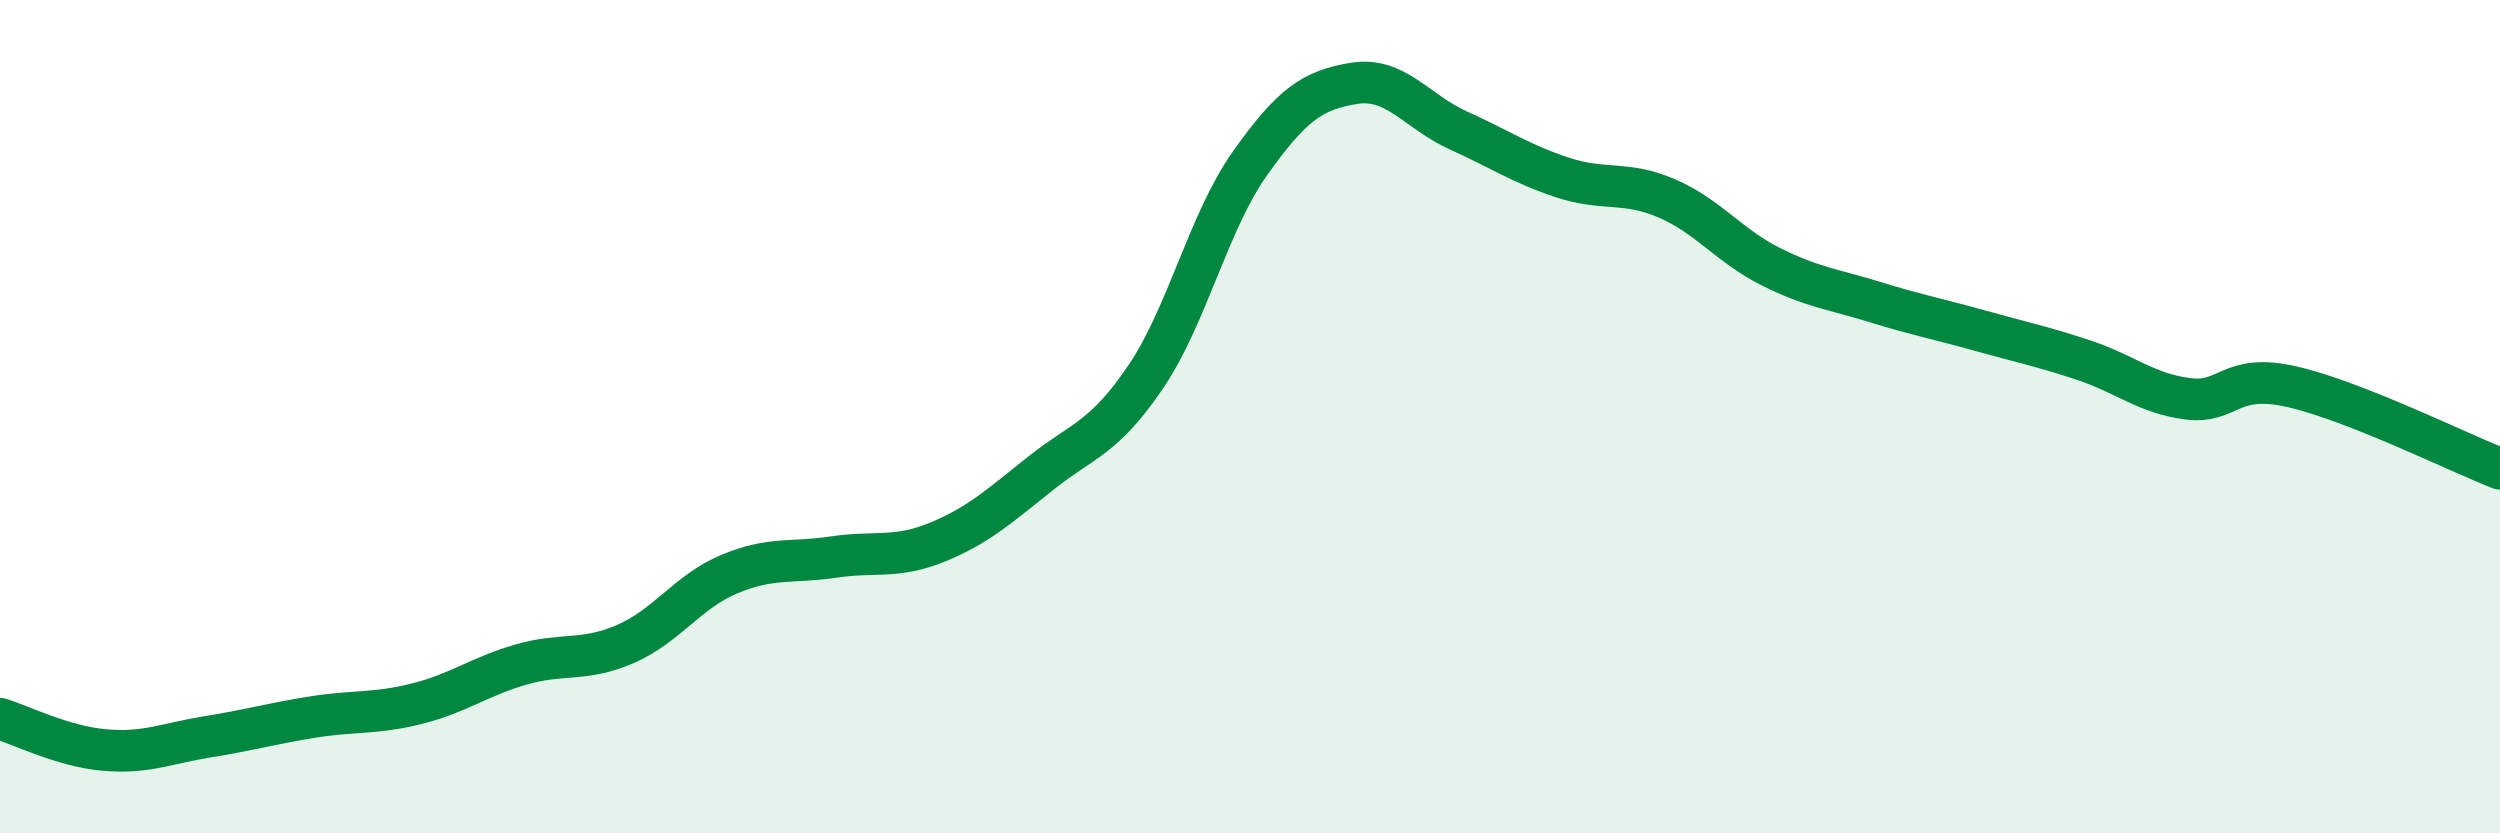
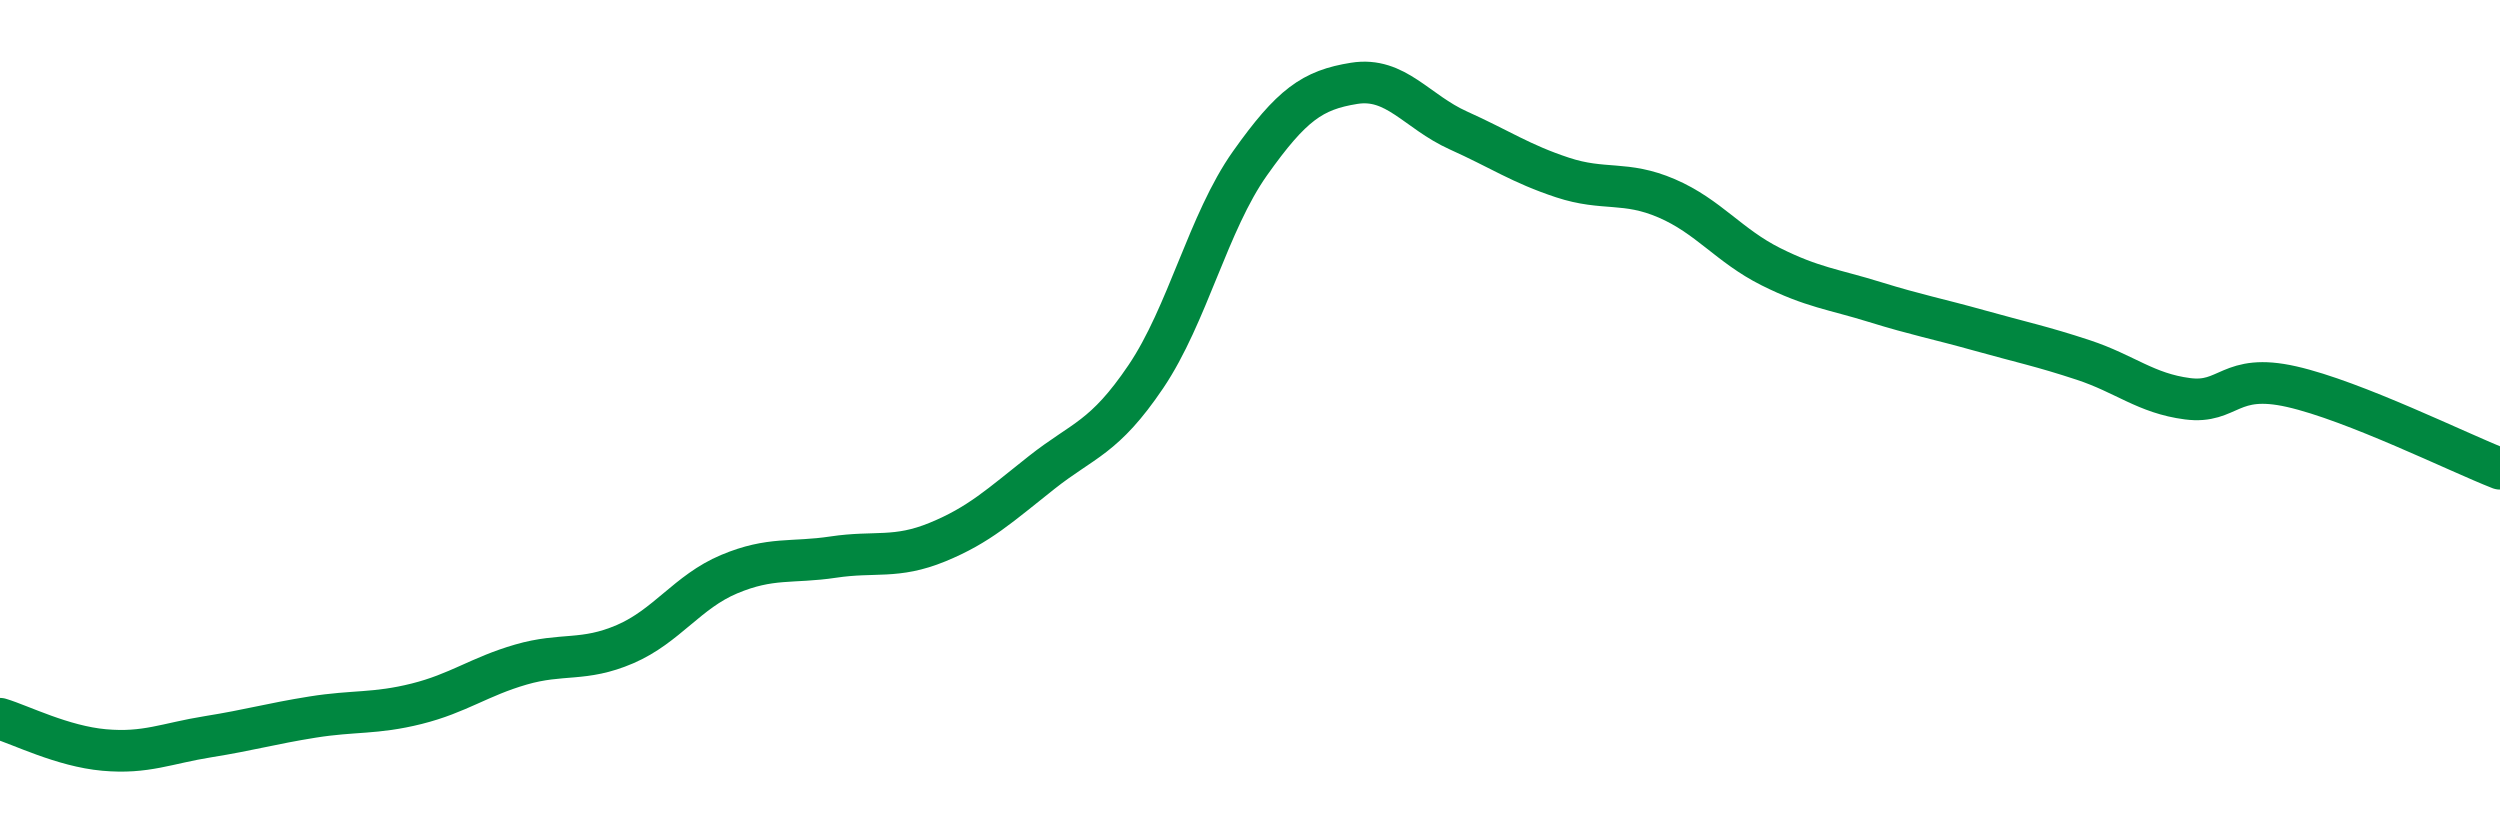
<svg xmlns="http://www.w3.org/2000/svg" width="60" height="20" viewBox="0 0 60 20">
-   <path d="M 0,17.25 C 0.5,17.4 1.5,17.91 2.5,18 C 3.5,18.09 4,17.84 5,17.68 C 6,17.52 6.5,17.37 7.5,17.21 C 8.5,17.05 9,17.14 10,16.89 C 11,16.64 11.5,16.24 12.5,15.95 C 13.5,15.66 14,15.89 15,15.46 C 16,15.03 16.5,14.2 17.5,13.78 C 18.5,13.36 19,13.52 20,13.37 C 21,13.22 21.5,13.42 22.5,13.01 C 23.5,12.6 24,12.13 25,11.34 C 26,10.55 26.5,10.52 27.5,9.04 C 28.5,7.56 29,5.33 30,3.92 C 31,2.51 31.5,2.16 32.5,2 C 33.5,1.84 34,2.68 35,3.13 C 36,3.58 36.5,3.93 37.5,4.26 C 38.5,4.59 39,4.33 40,4.76 C 41,5.19 41.5,5.9 42.5,6.4 C 43.5,6.9 44,6.94 45,7.25 C 46,7.56 46.5,7.65 47.5,7.93 C 48.5,8.21 49,8.31 50,8.64 C 51,8.97 51.5,9.44 52.5,9.57 C 53.5,9.7 53.5,8.94 55,9.28 C 56.5,9.62 59,10.86 60,11.25L60 20L0 20Z" fill="#008740" opacity="0.1" stroke-linecap="round" stroke-linejoin="round" />
  <path d="M 0,17.25 C 0.5,17.4 1.5,17.91 2.5,18 C 3.5,18.09 4,17.84 5,17.68 C 6,17.52 6.5,17.37 7.5,17.21 C 8.5,17.05 9,17.14 10,16.89 C 11,16.64 11.5,16.24 12.5,15.95 C 13.5,15.66 14,15.89 15,15.46 C 16,15.03 16.5,14.2 17.5,13.78 C 18.5,13.36 19,13.52 20,13.37 C 21,13.22 21.5,13.42 22.5,13.01 C 23.5,12.6 24,12.13 25,11.34 C 26,10.55 26.5,10.52 27.5,9.04 C 28.5,7.56 29,5.33 30,3.92 C 31,2.51 31.5,2.16 32.5,2 C 33.5,1.84 34,2.68 35,3.13 C 36,3.58 36.5,3.93 37.5,4.26 C 38.5,4.59 39,4.33 40,4.76 C 41,5.19 41.5,5.9 42.5,6.4 C 43.5,6.9 44,6.94 45,7.25 C 46,7.56 46.5,7.65 47.5,7.93 C 48.5,8.21 49,8.31 50,8.64 C 51,8.97 51.5,9.44 52.5,9.57 C 53.5,9.7 53.5,8.94 55,9.28 C 56.5,9.62 59,10.86 60,11.25" stroke="#008740" stroke-width="1" fill="none" stroke-linecap="round" stroke-linejoin="round" />
</svg>